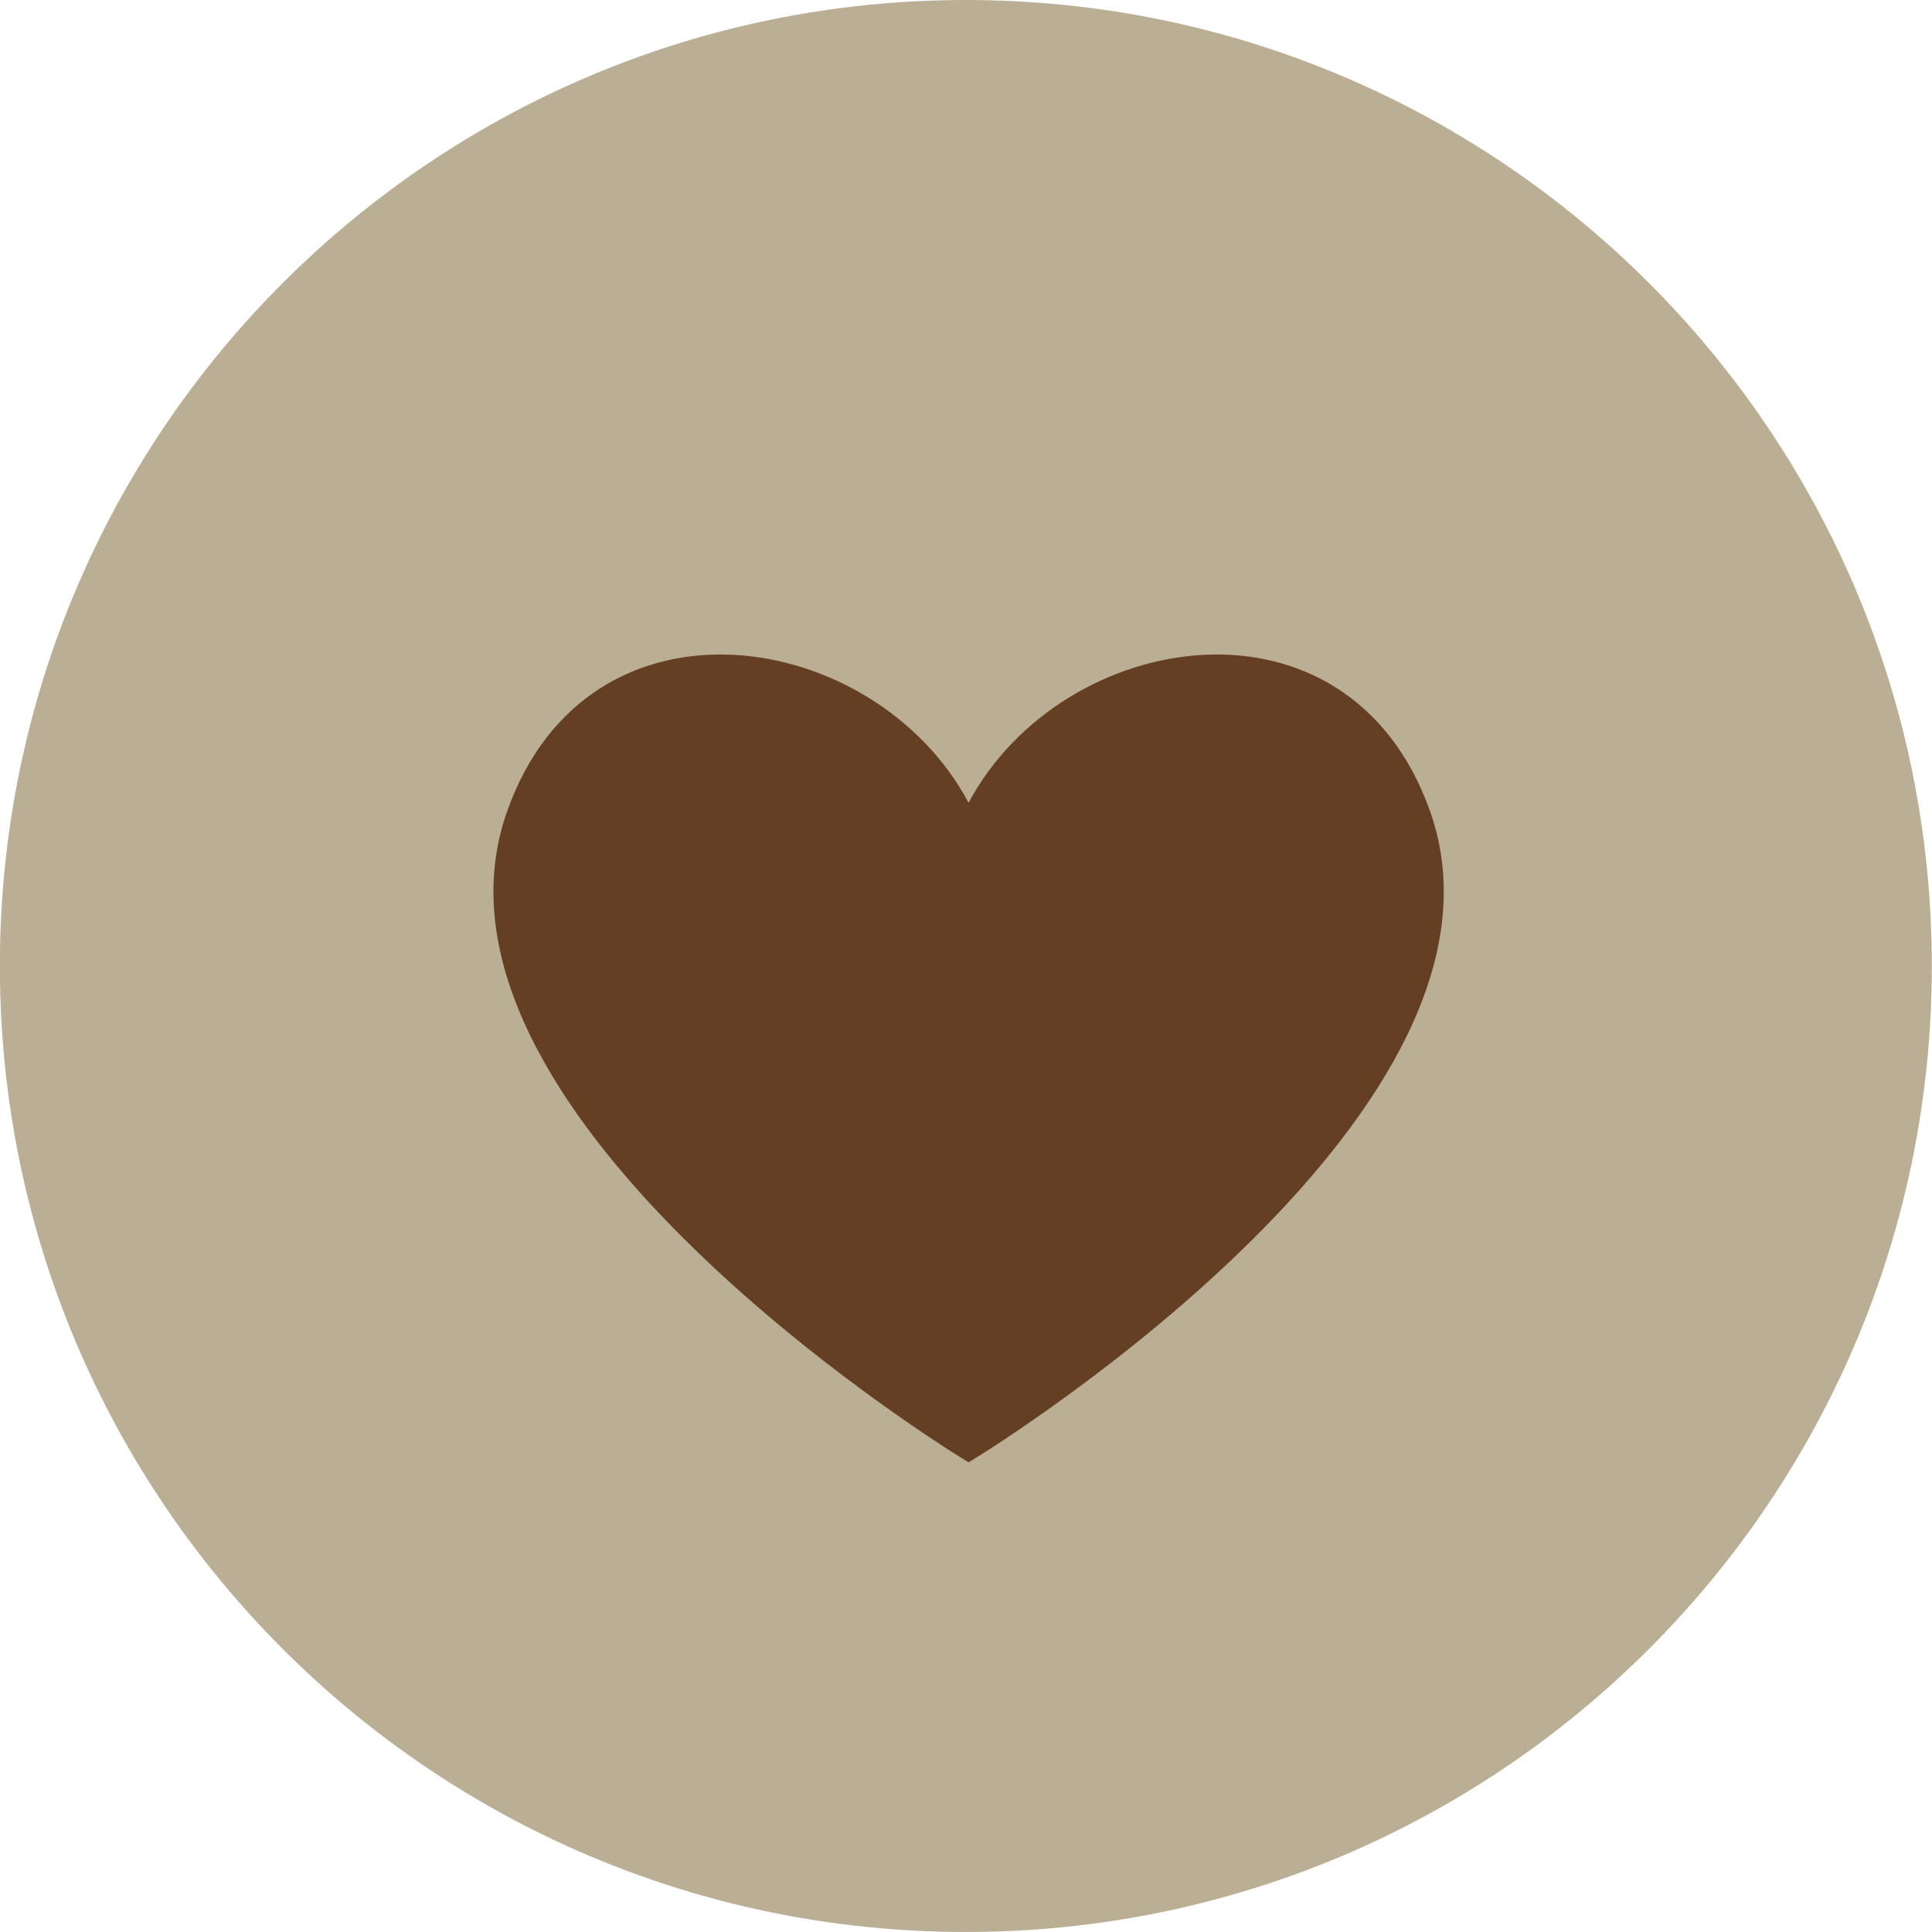
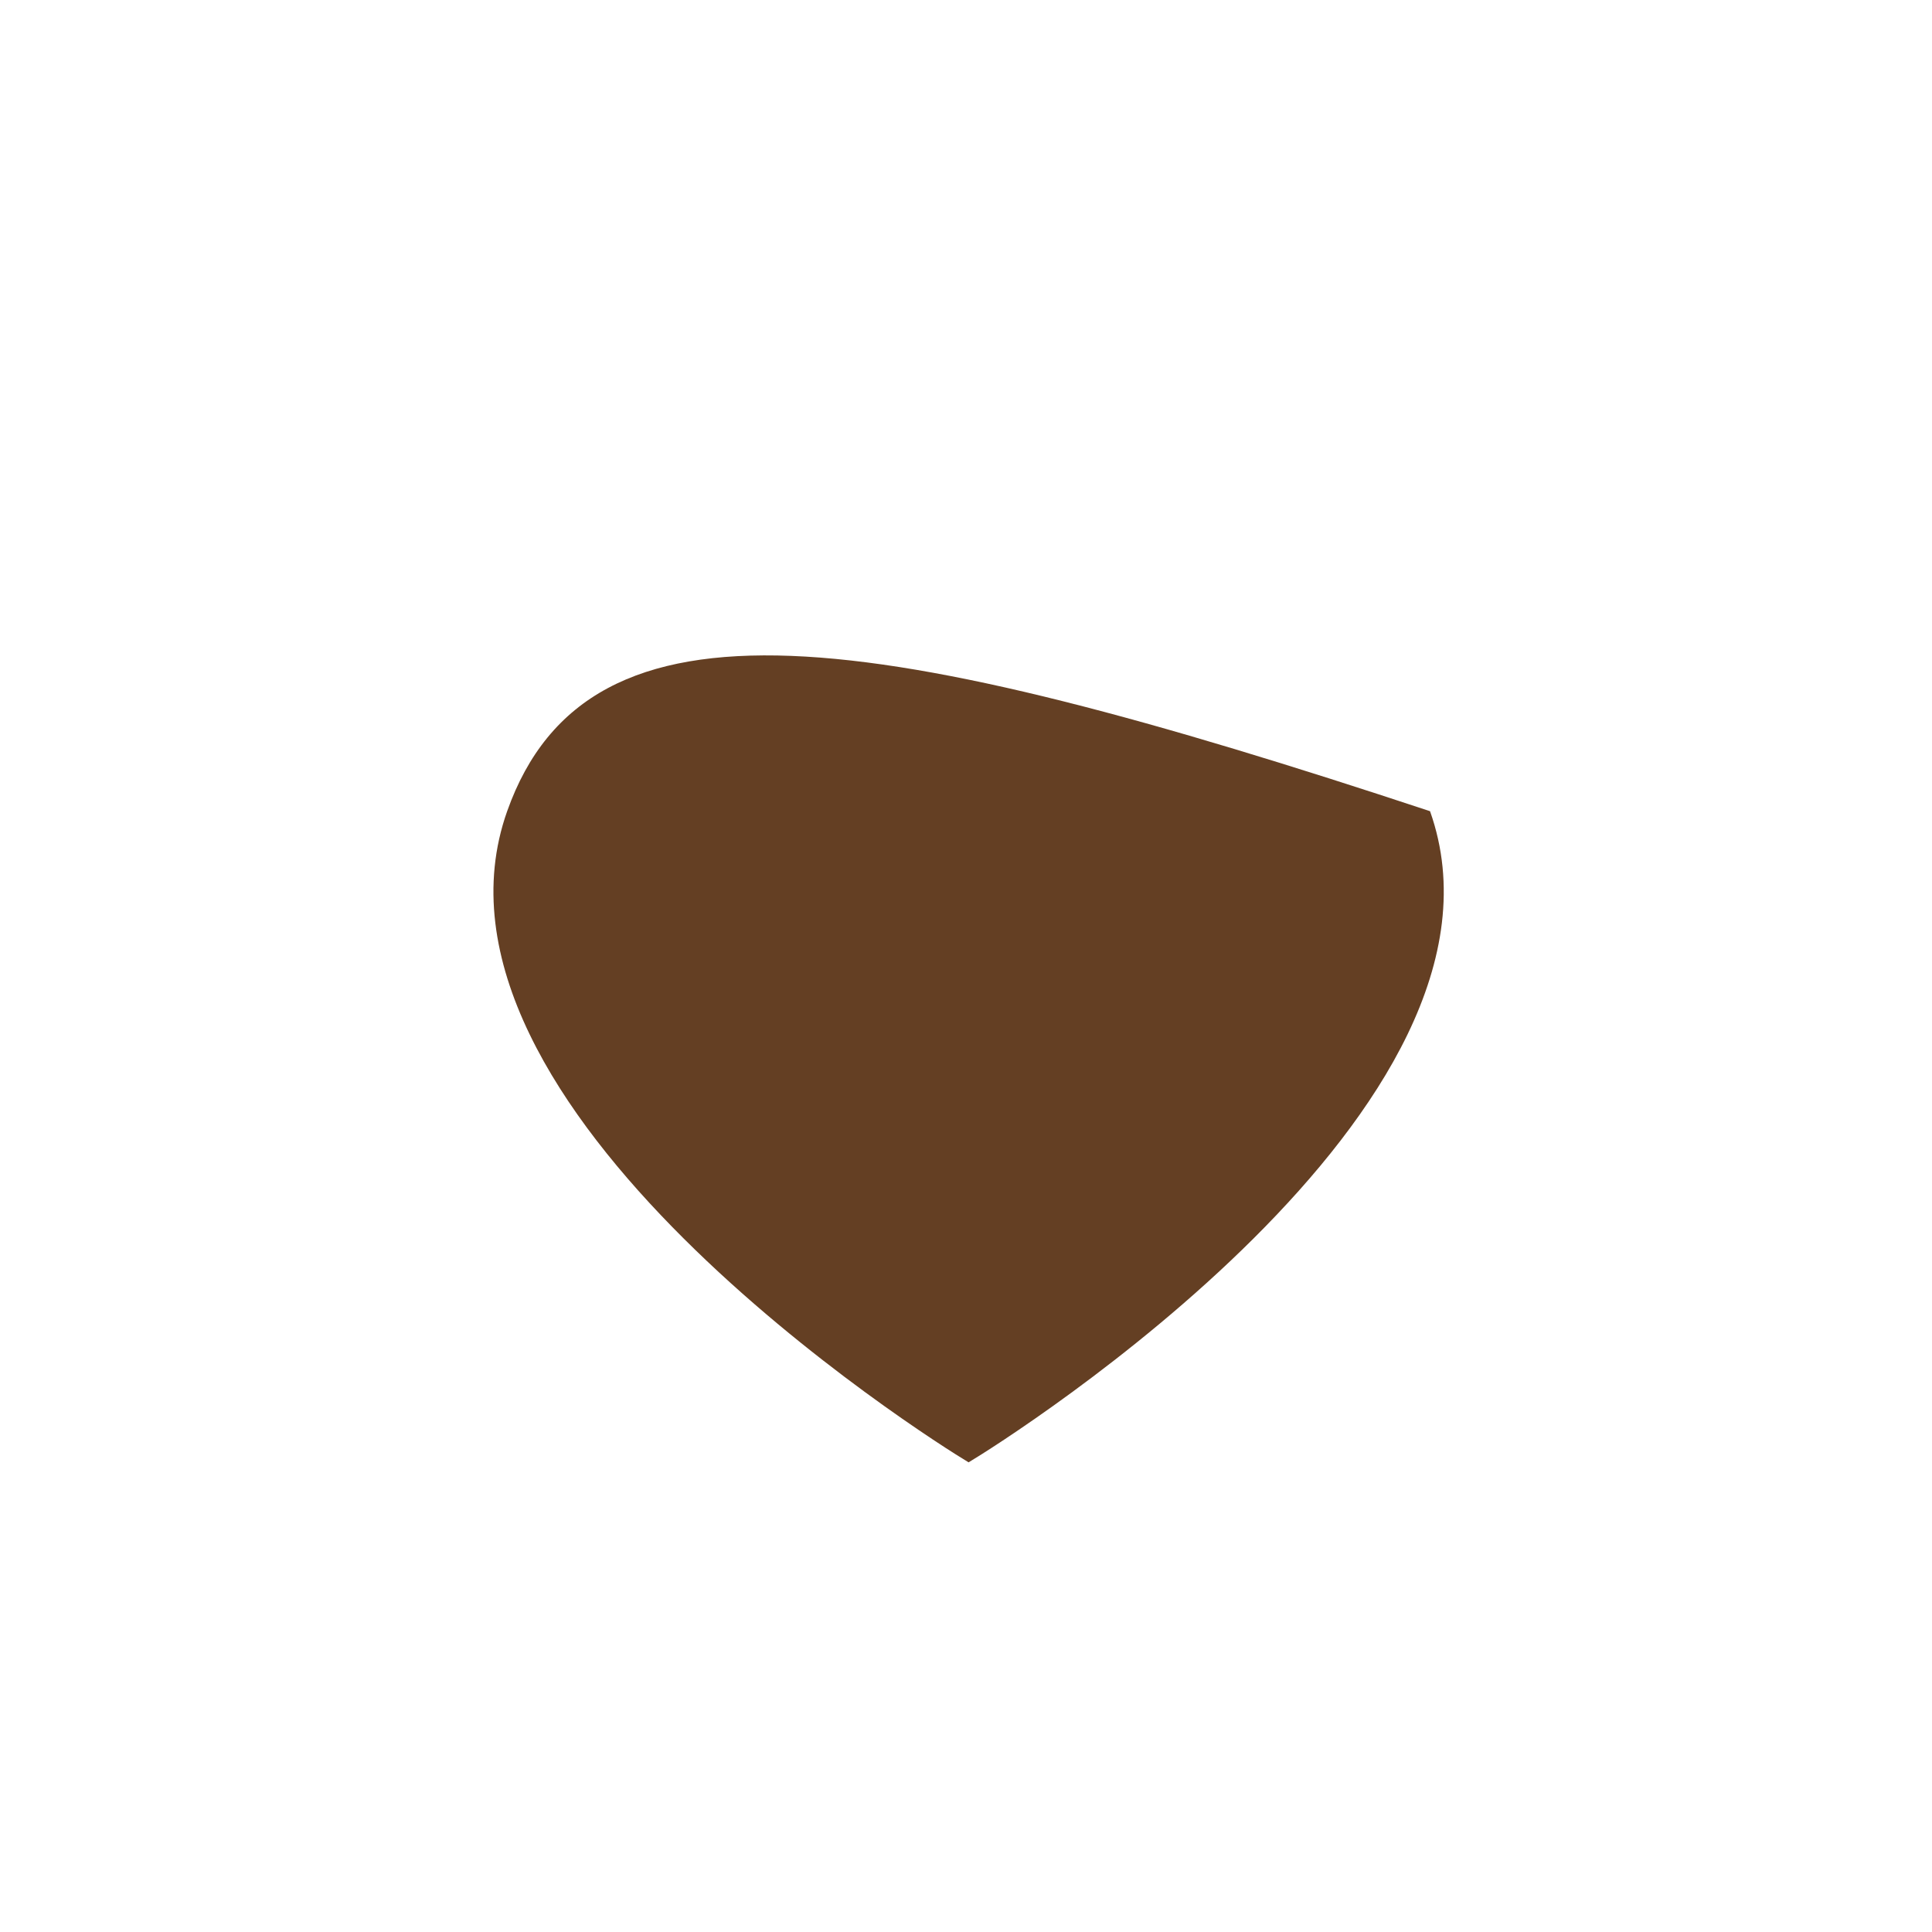
<svg xmlns="http://www.w3.org/2000/svg" fill="#000000" height="638.9" preserveAspectRatio="xMidYMid meet" version="1" viewBox="180.6 163.0 638.9 638.9" width="638.9" zoomAndPan="magnify">
  <g>
    <g id="change1_1">
-       <path d="M 819.441 482.445 C 819.441 658.871 676.426 801.891 500 801.891 C 323.574 801.891 180.559 658.871 180.559 482.445 C 180.559 306.023 323.574 163.004 500 163.004 C 676.426 163.004 819.441 306.023 819.441 482.445" fill="#baae95" />
-     </g>
+       </g>
    <g id="change2_1">
-       <path d="M 653.504 431.258 C 626.477 355.008 531.699 370.555 500.91 428.492 C 470.121 370.555 375.348 355.008 348.316 431.258 C 313.73 528.824 487.66 638.699 500.91 646.586 C 514.16 638.699 688.094 528.824 653.504 431.258" fill="#643f23" />
+       <path d="M 653.504 431.258 C 470.121 370.555 375.348 355.008 348.316 431.258 C 313.73 528.824 487.66 638.699 500.91 646.586 C 514.16 638.699 688.094 528.824 653.504 431.258" fill="#643f23" />
    </g>
  </g>
</svg>